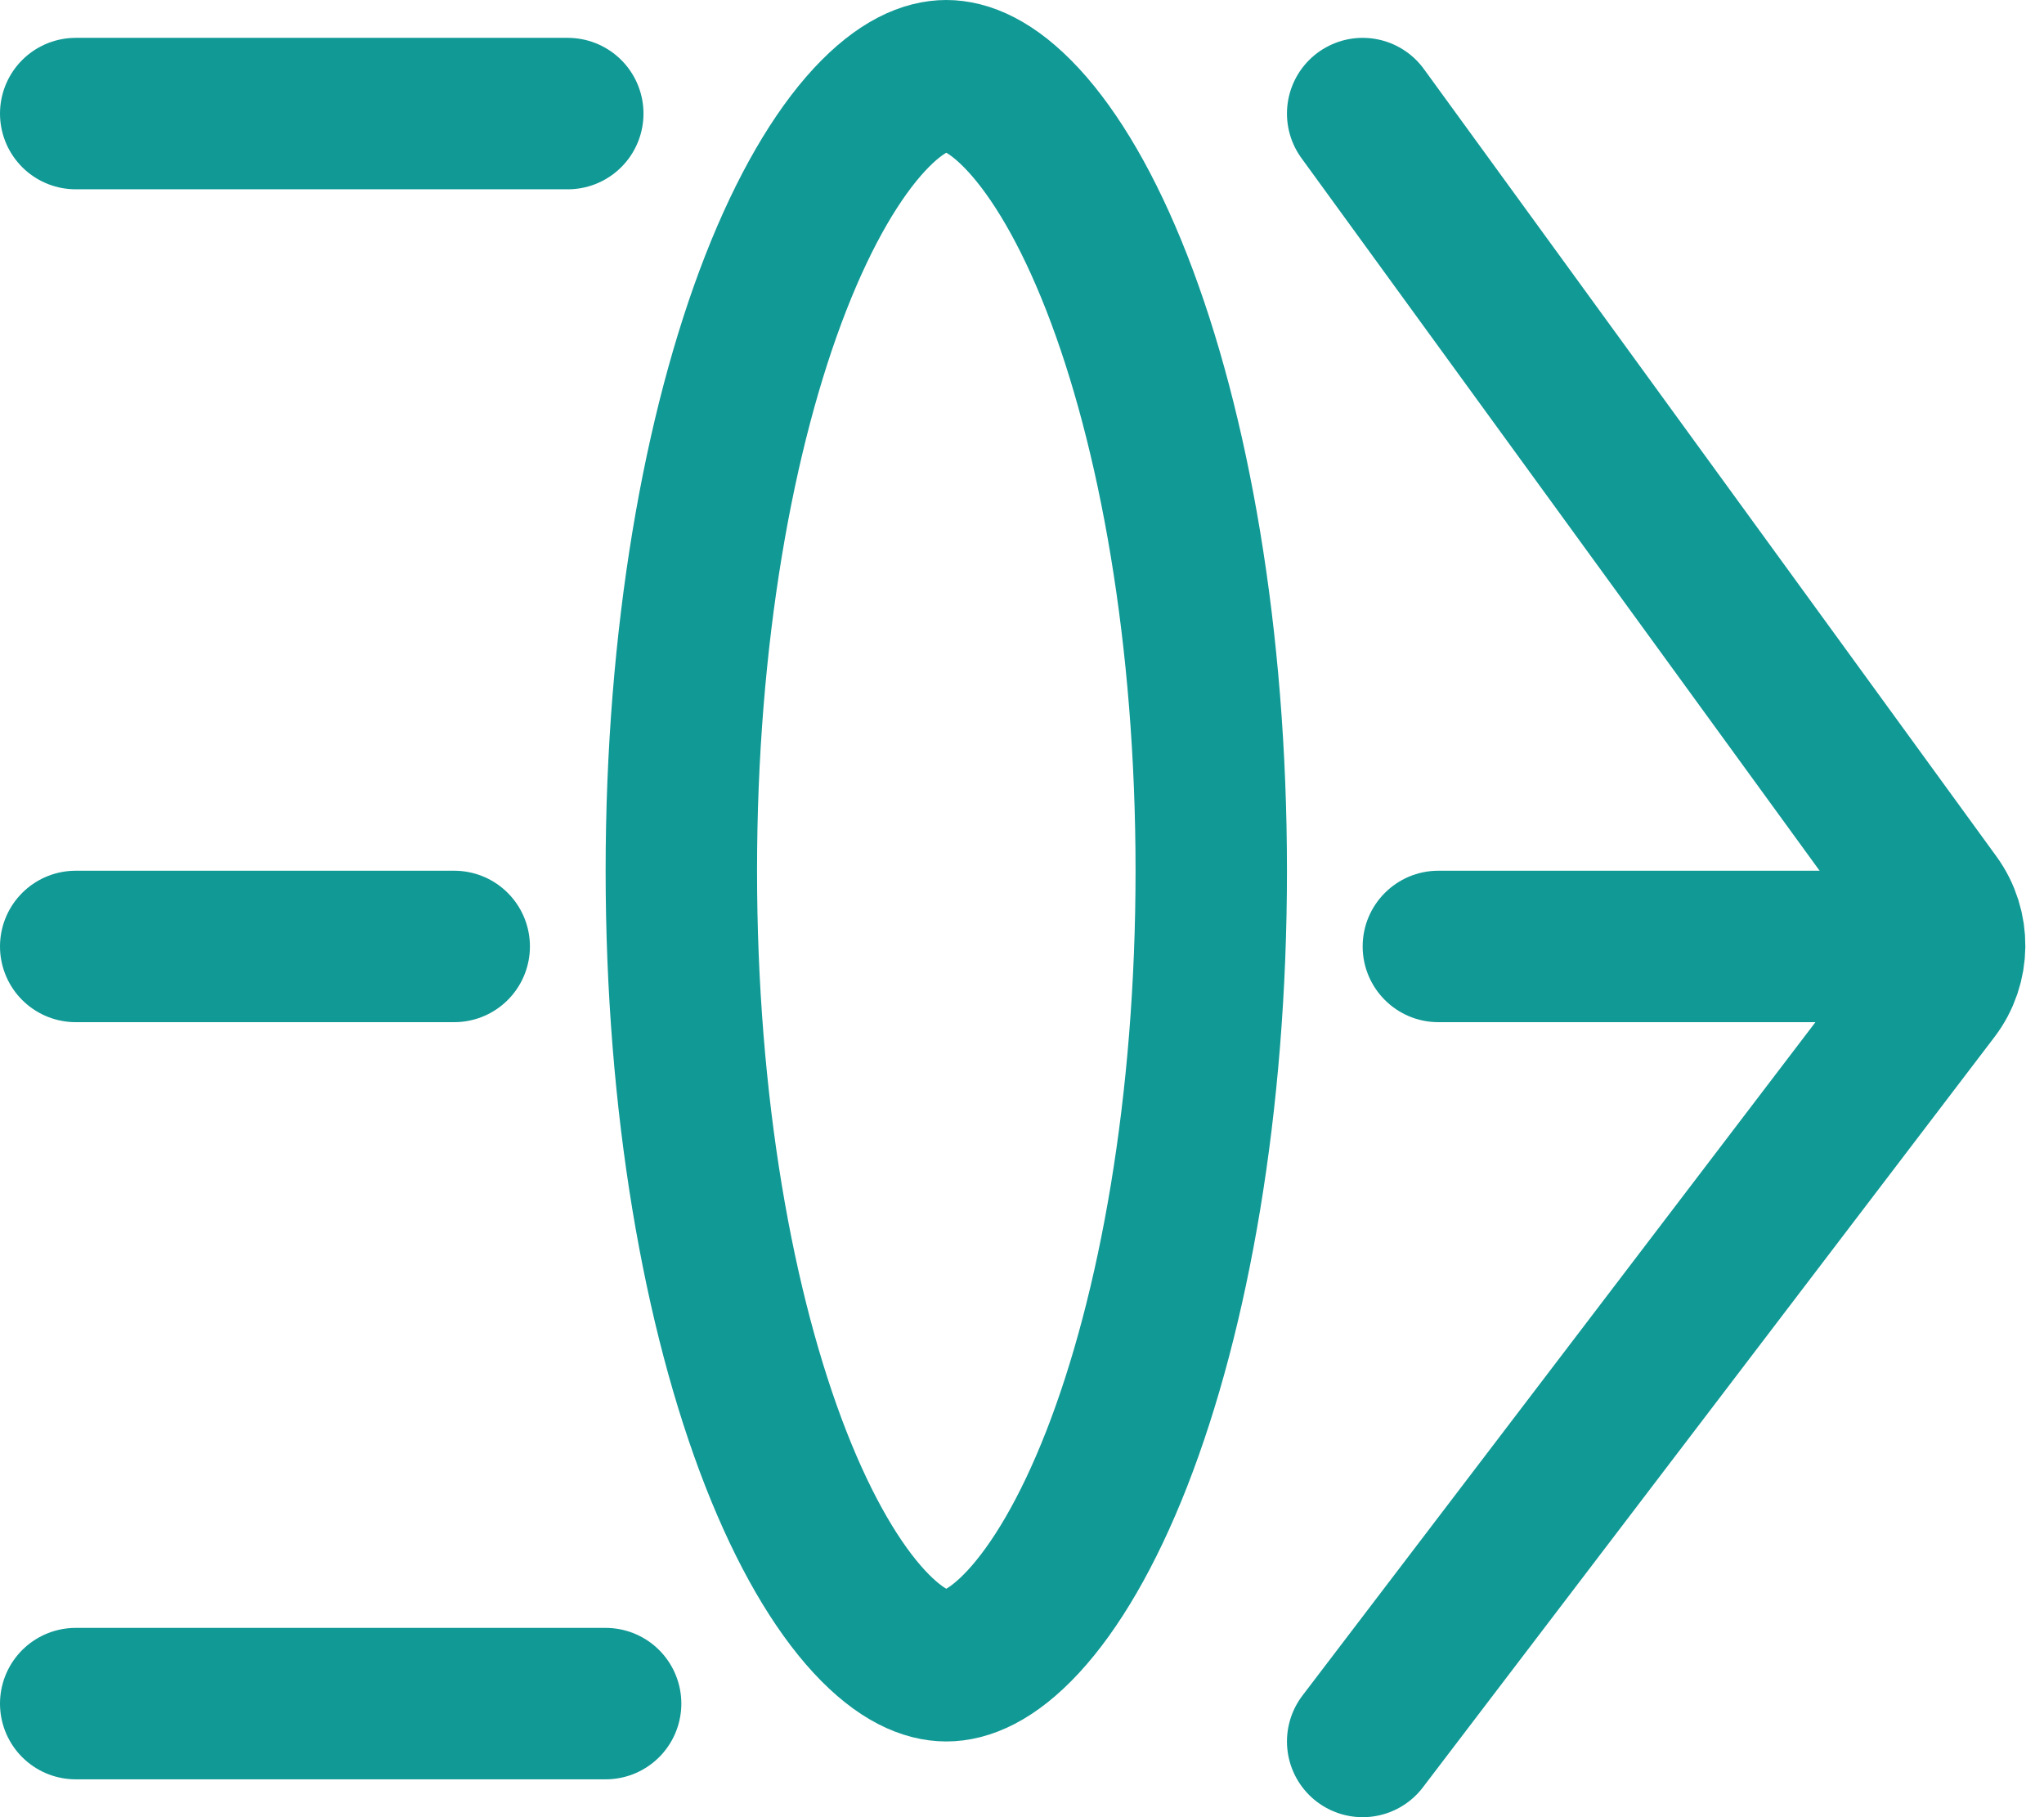
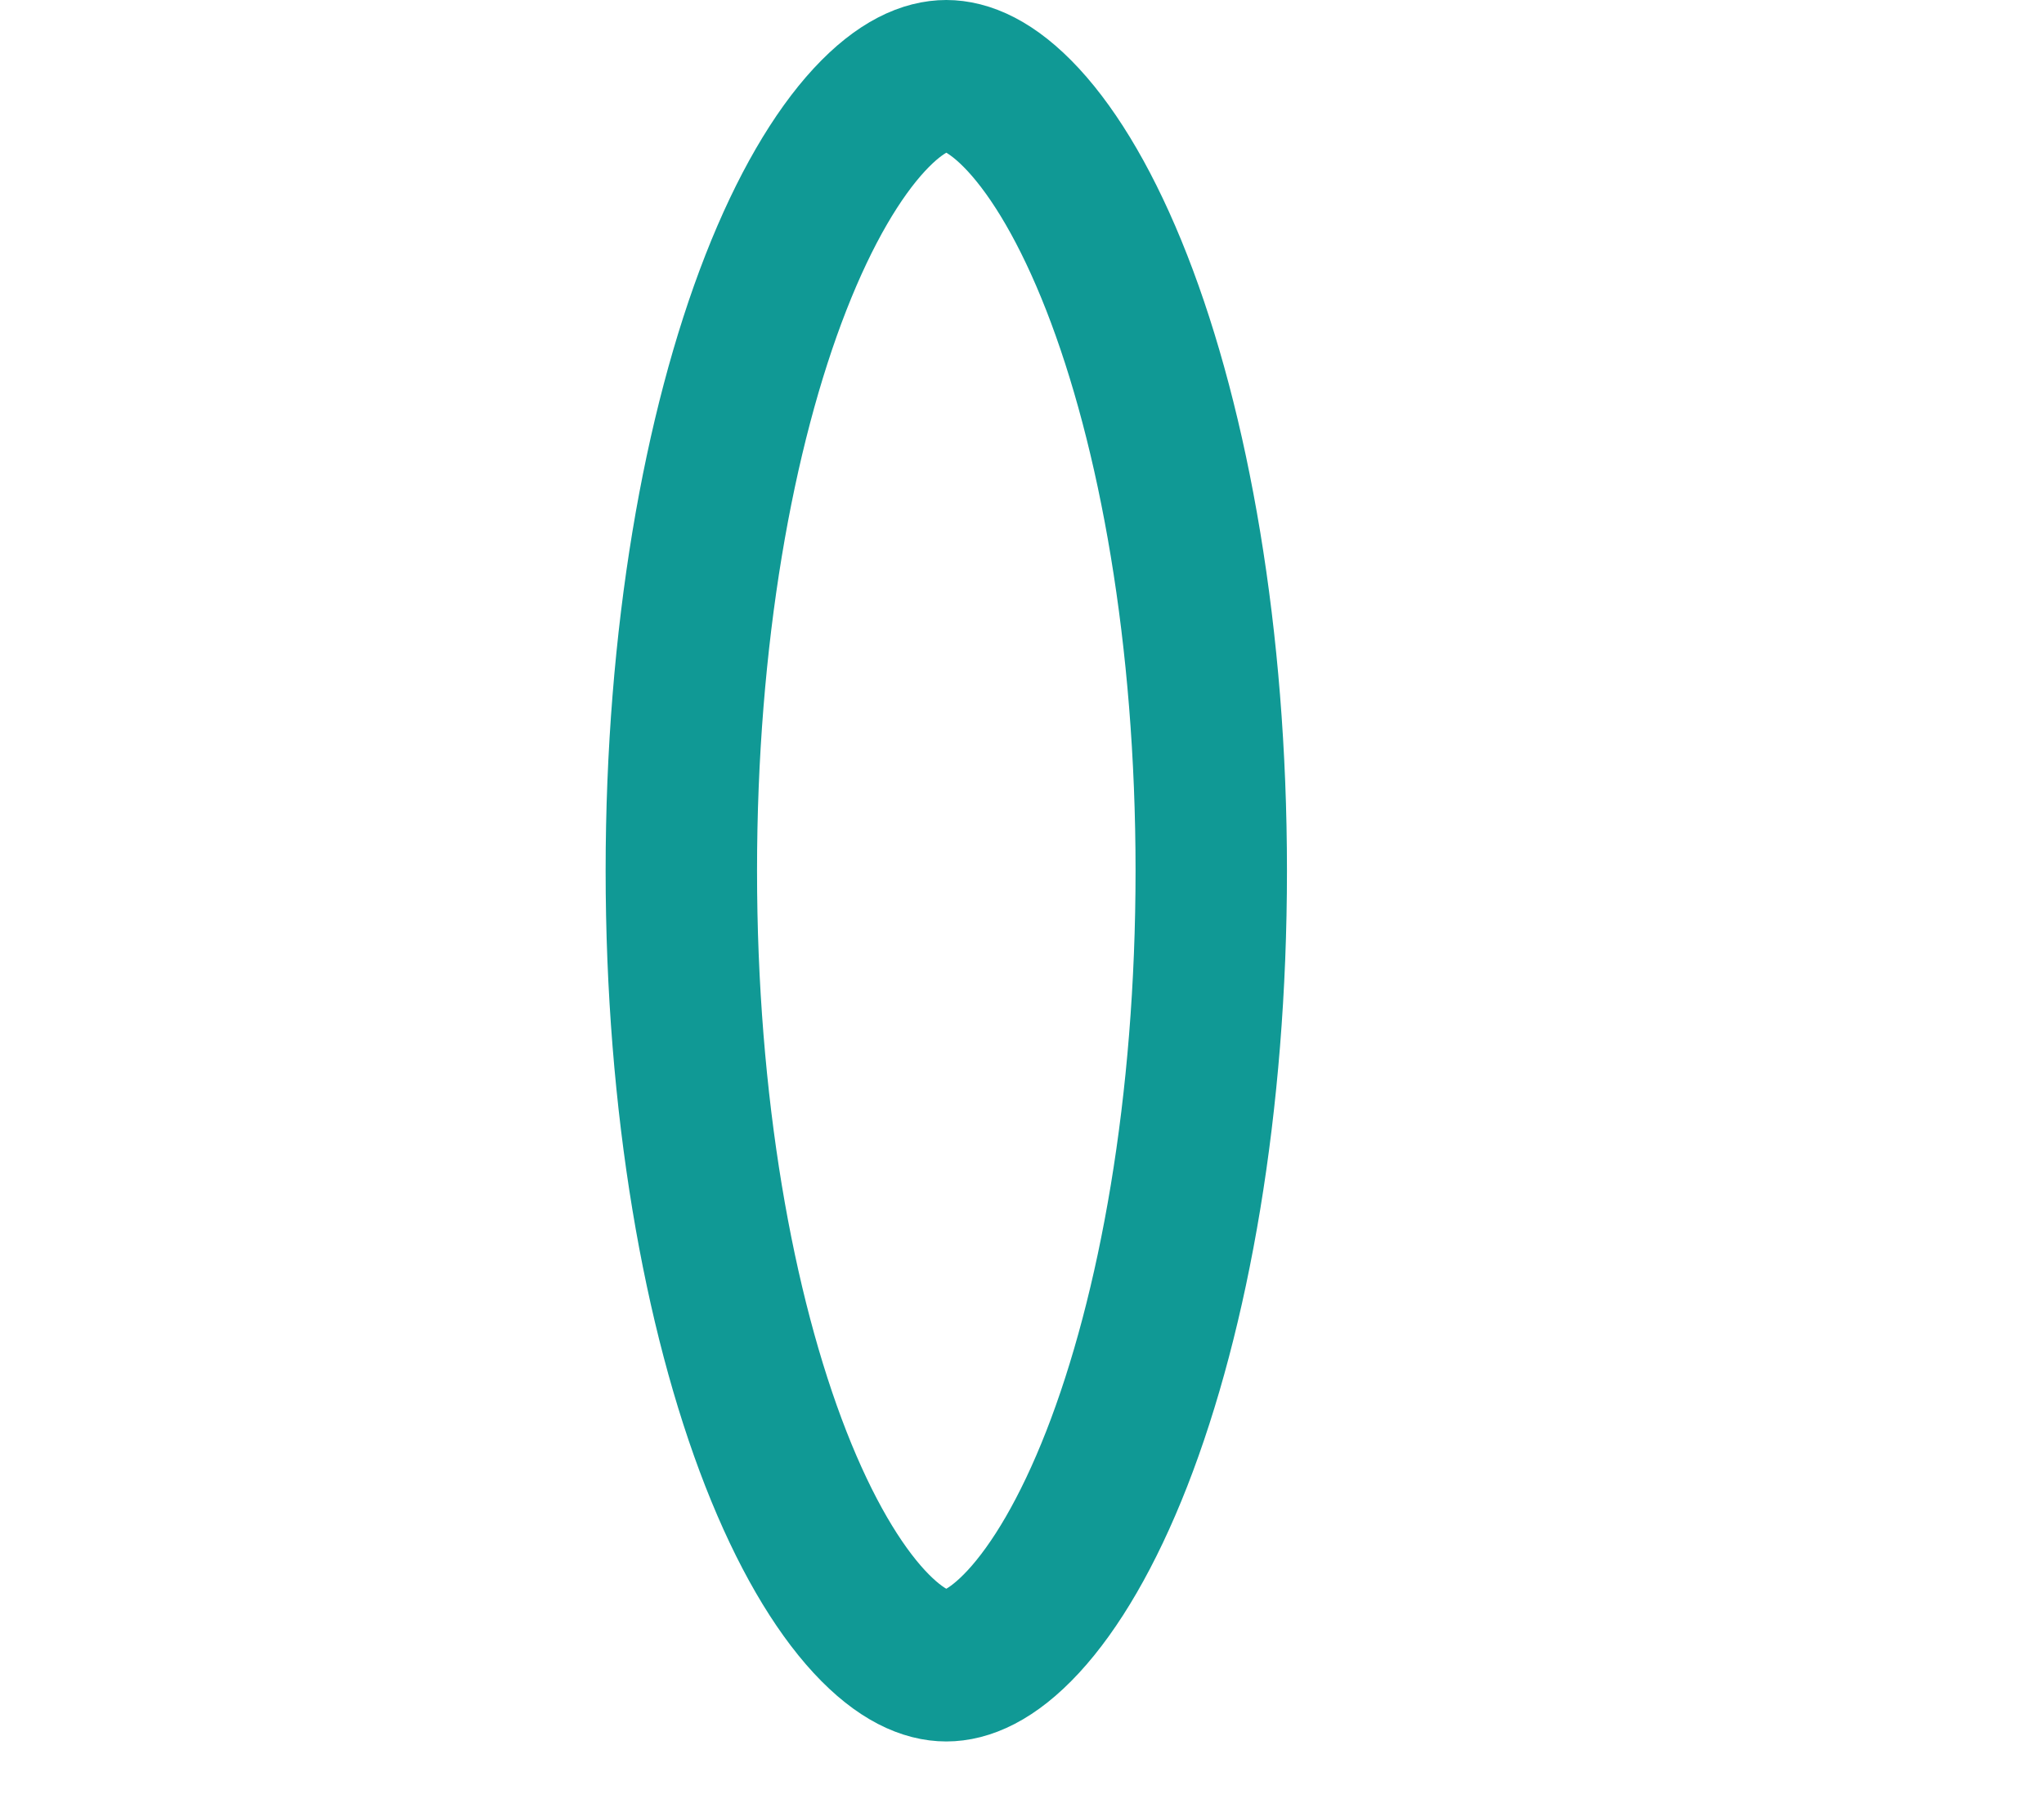
<svg xmlns="http://www.w3.org/2000/svg" width="27" height="24" viewBox="0 0 27 24" fill="none">
  <g id="Group 147">
    <g id="Group 148">
      <g id="Group 149">
-         <path id="Vector 43" d="M18 1.5L25.562 11.898C25.822 12.255 25.817 12.741 25.549 13.092L18 23" stroke="#109995" stroke-width="2" stroke-linecap="round" />
-         <path id="Vector 44" d="M19 11.5C18.448 11.5 18 11.948 18 12.5C18 13.052 18.448 13.5 19 13.5V11.5ZM26 11.5H19V13.5H26V11.5Z" fill="#109995" />
        <path id="Ellipse 2" d="M16 11.5C16 14.583 15.509 17.329 14.751 19.267C14.37 20.24 13.942 20.958 13.518 21.417C13.094 21.875 12.749 22 12.5 22C12.251 22 11.906 21.875 11.482 21.417C11.058 20.958 10.63 20.24 10.249 19.267C9.491 17.329 9 14.583 9 11.5C9 8.417 9.491 5.671 10.249 3.733C10.63 2.76 11.058 2.042 11.482 1.583C11.906 1.125 12.251 1 12.5 1C12.749 1 13.094 1.125 13.518 1.583C13.942 2.042 14.37 2.76 14.751 3.733C15.509 5.671 16 8.417 16 11.5Z" stroke="#109995" stroke-width="2" />
-         <path id="Vector 45" d="M1 1.5H7.5" stroke="#109995" stroke-width="2" stroke-linecap="round" />
-         <path id="Vector 46" d="M1 12.5H6" stroke="#109995" stroke-width="2" stroke-linecap="round" />
-         <path id="Vector 47" d="M1 22.5H8" stroke="#109995" stroke-width="2" stroke-linecap="round" />
      </g>
    </g>
  </g>
</svg>